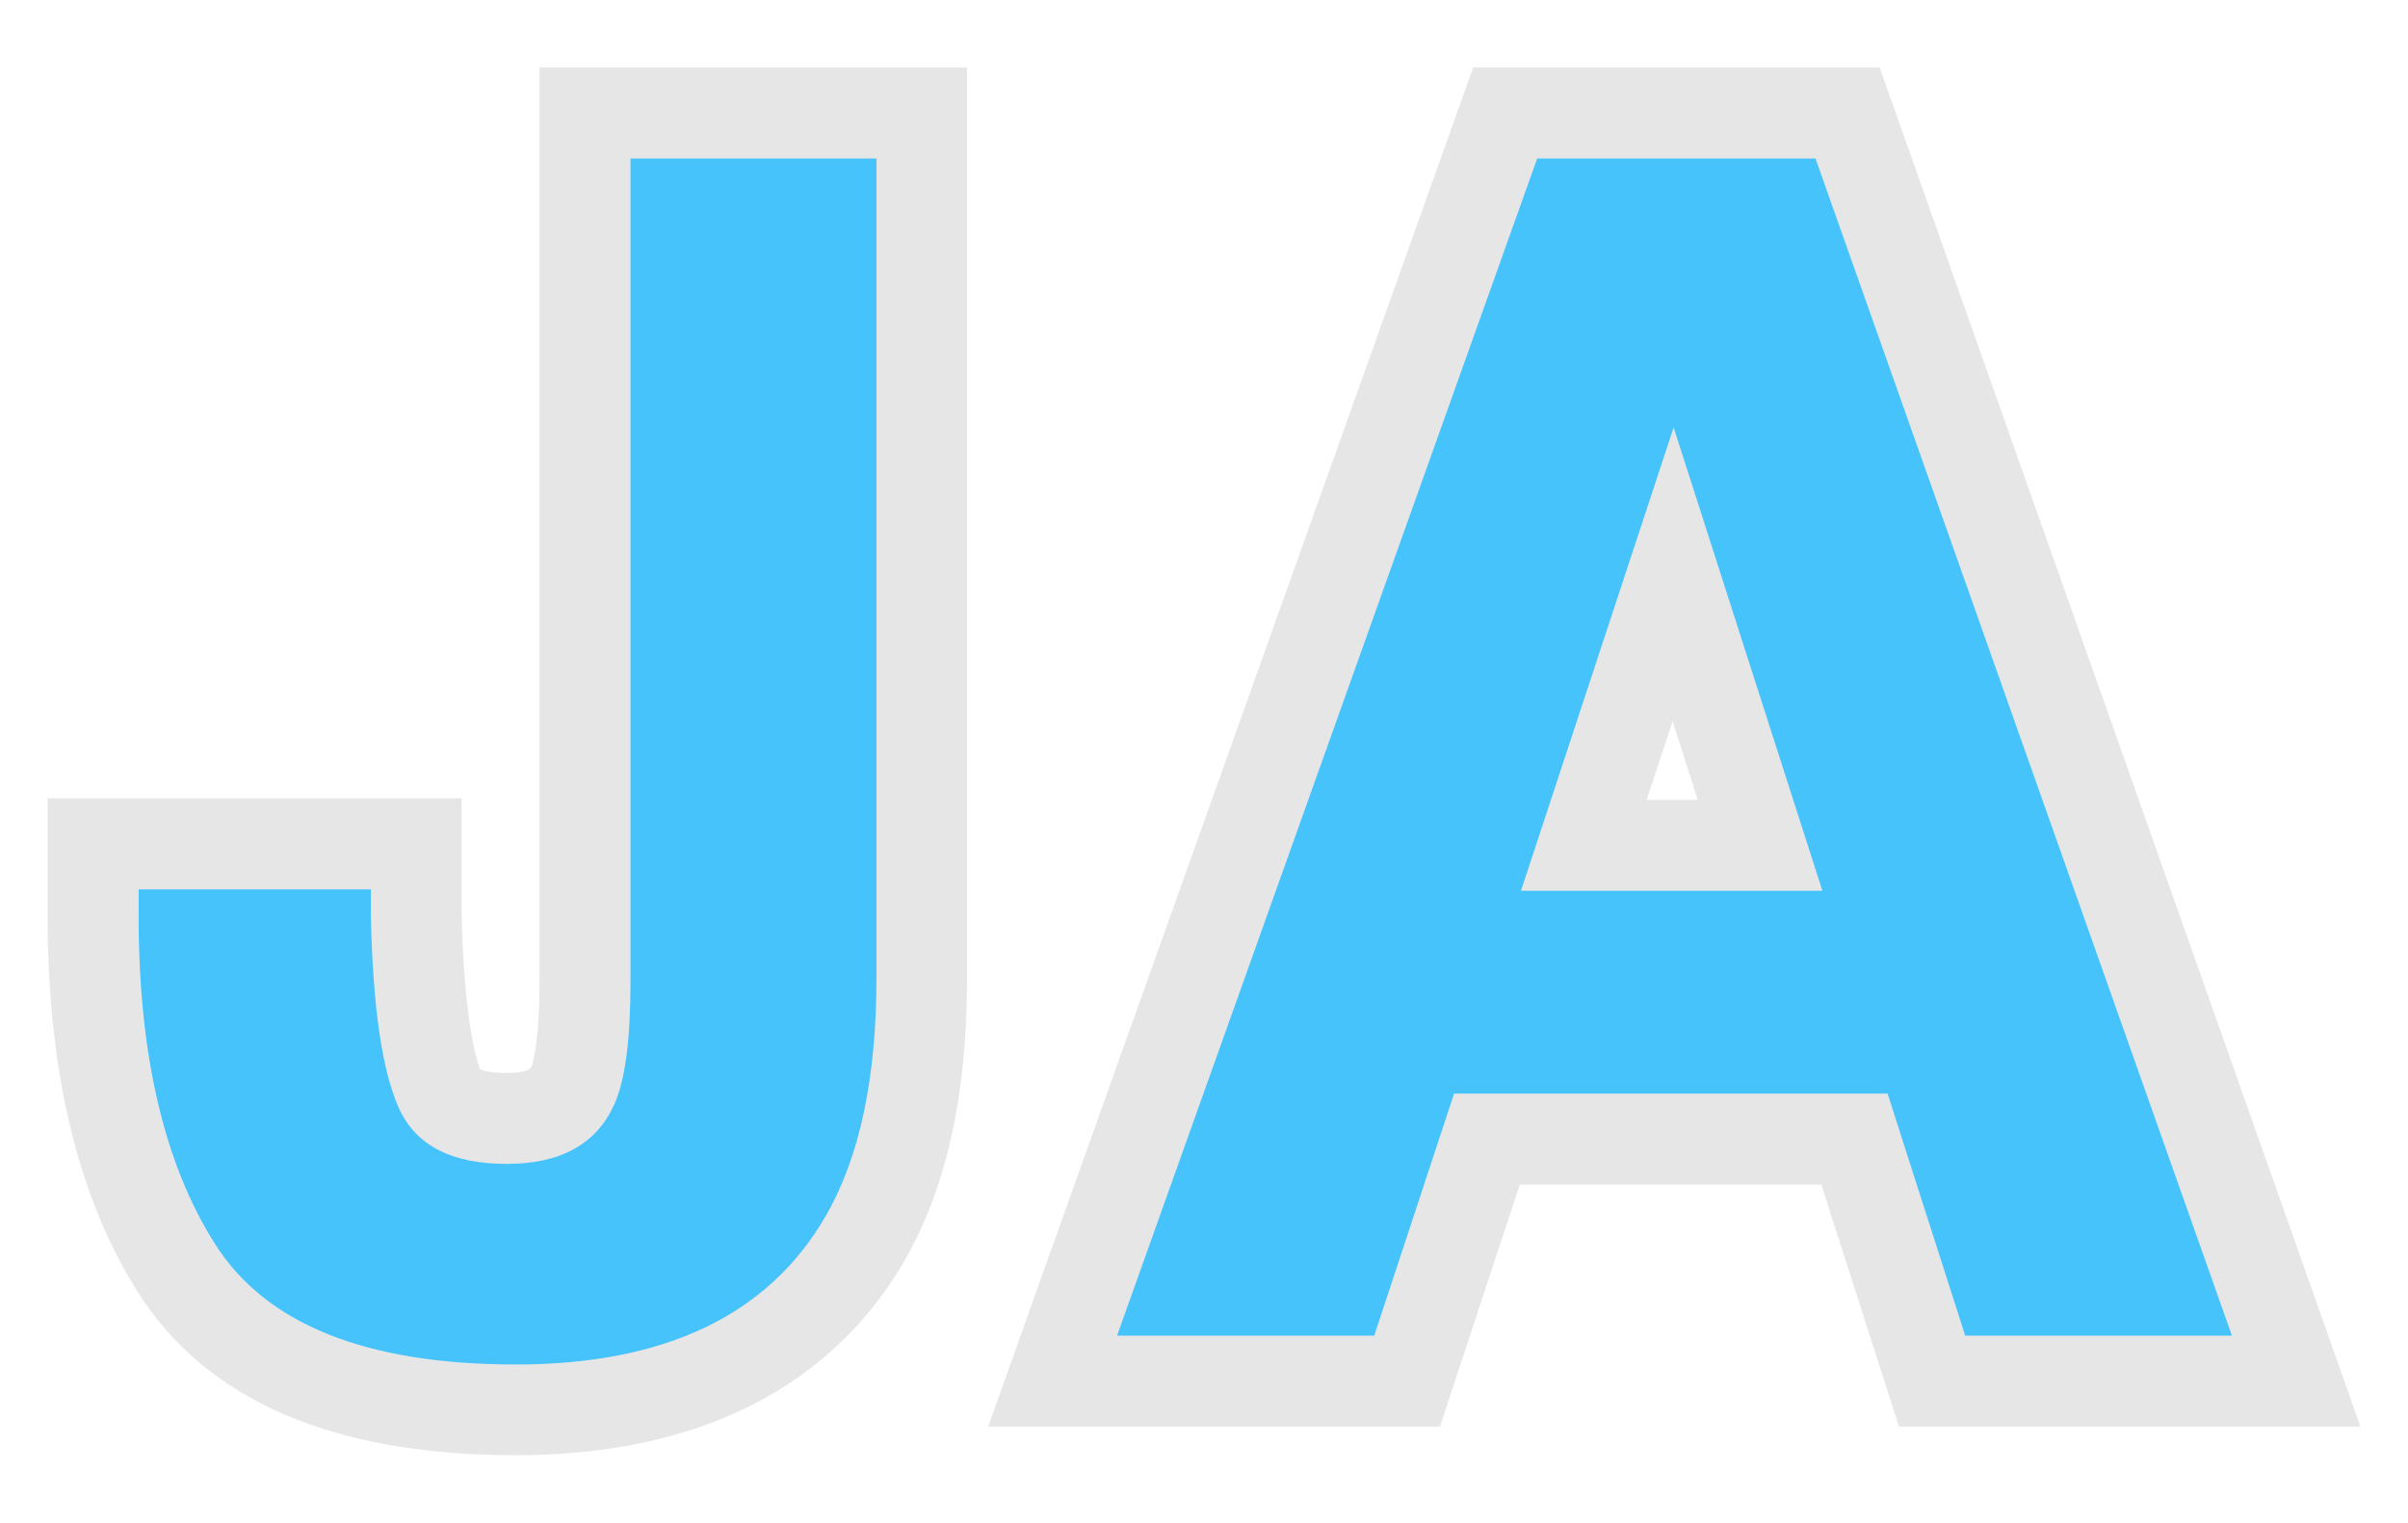
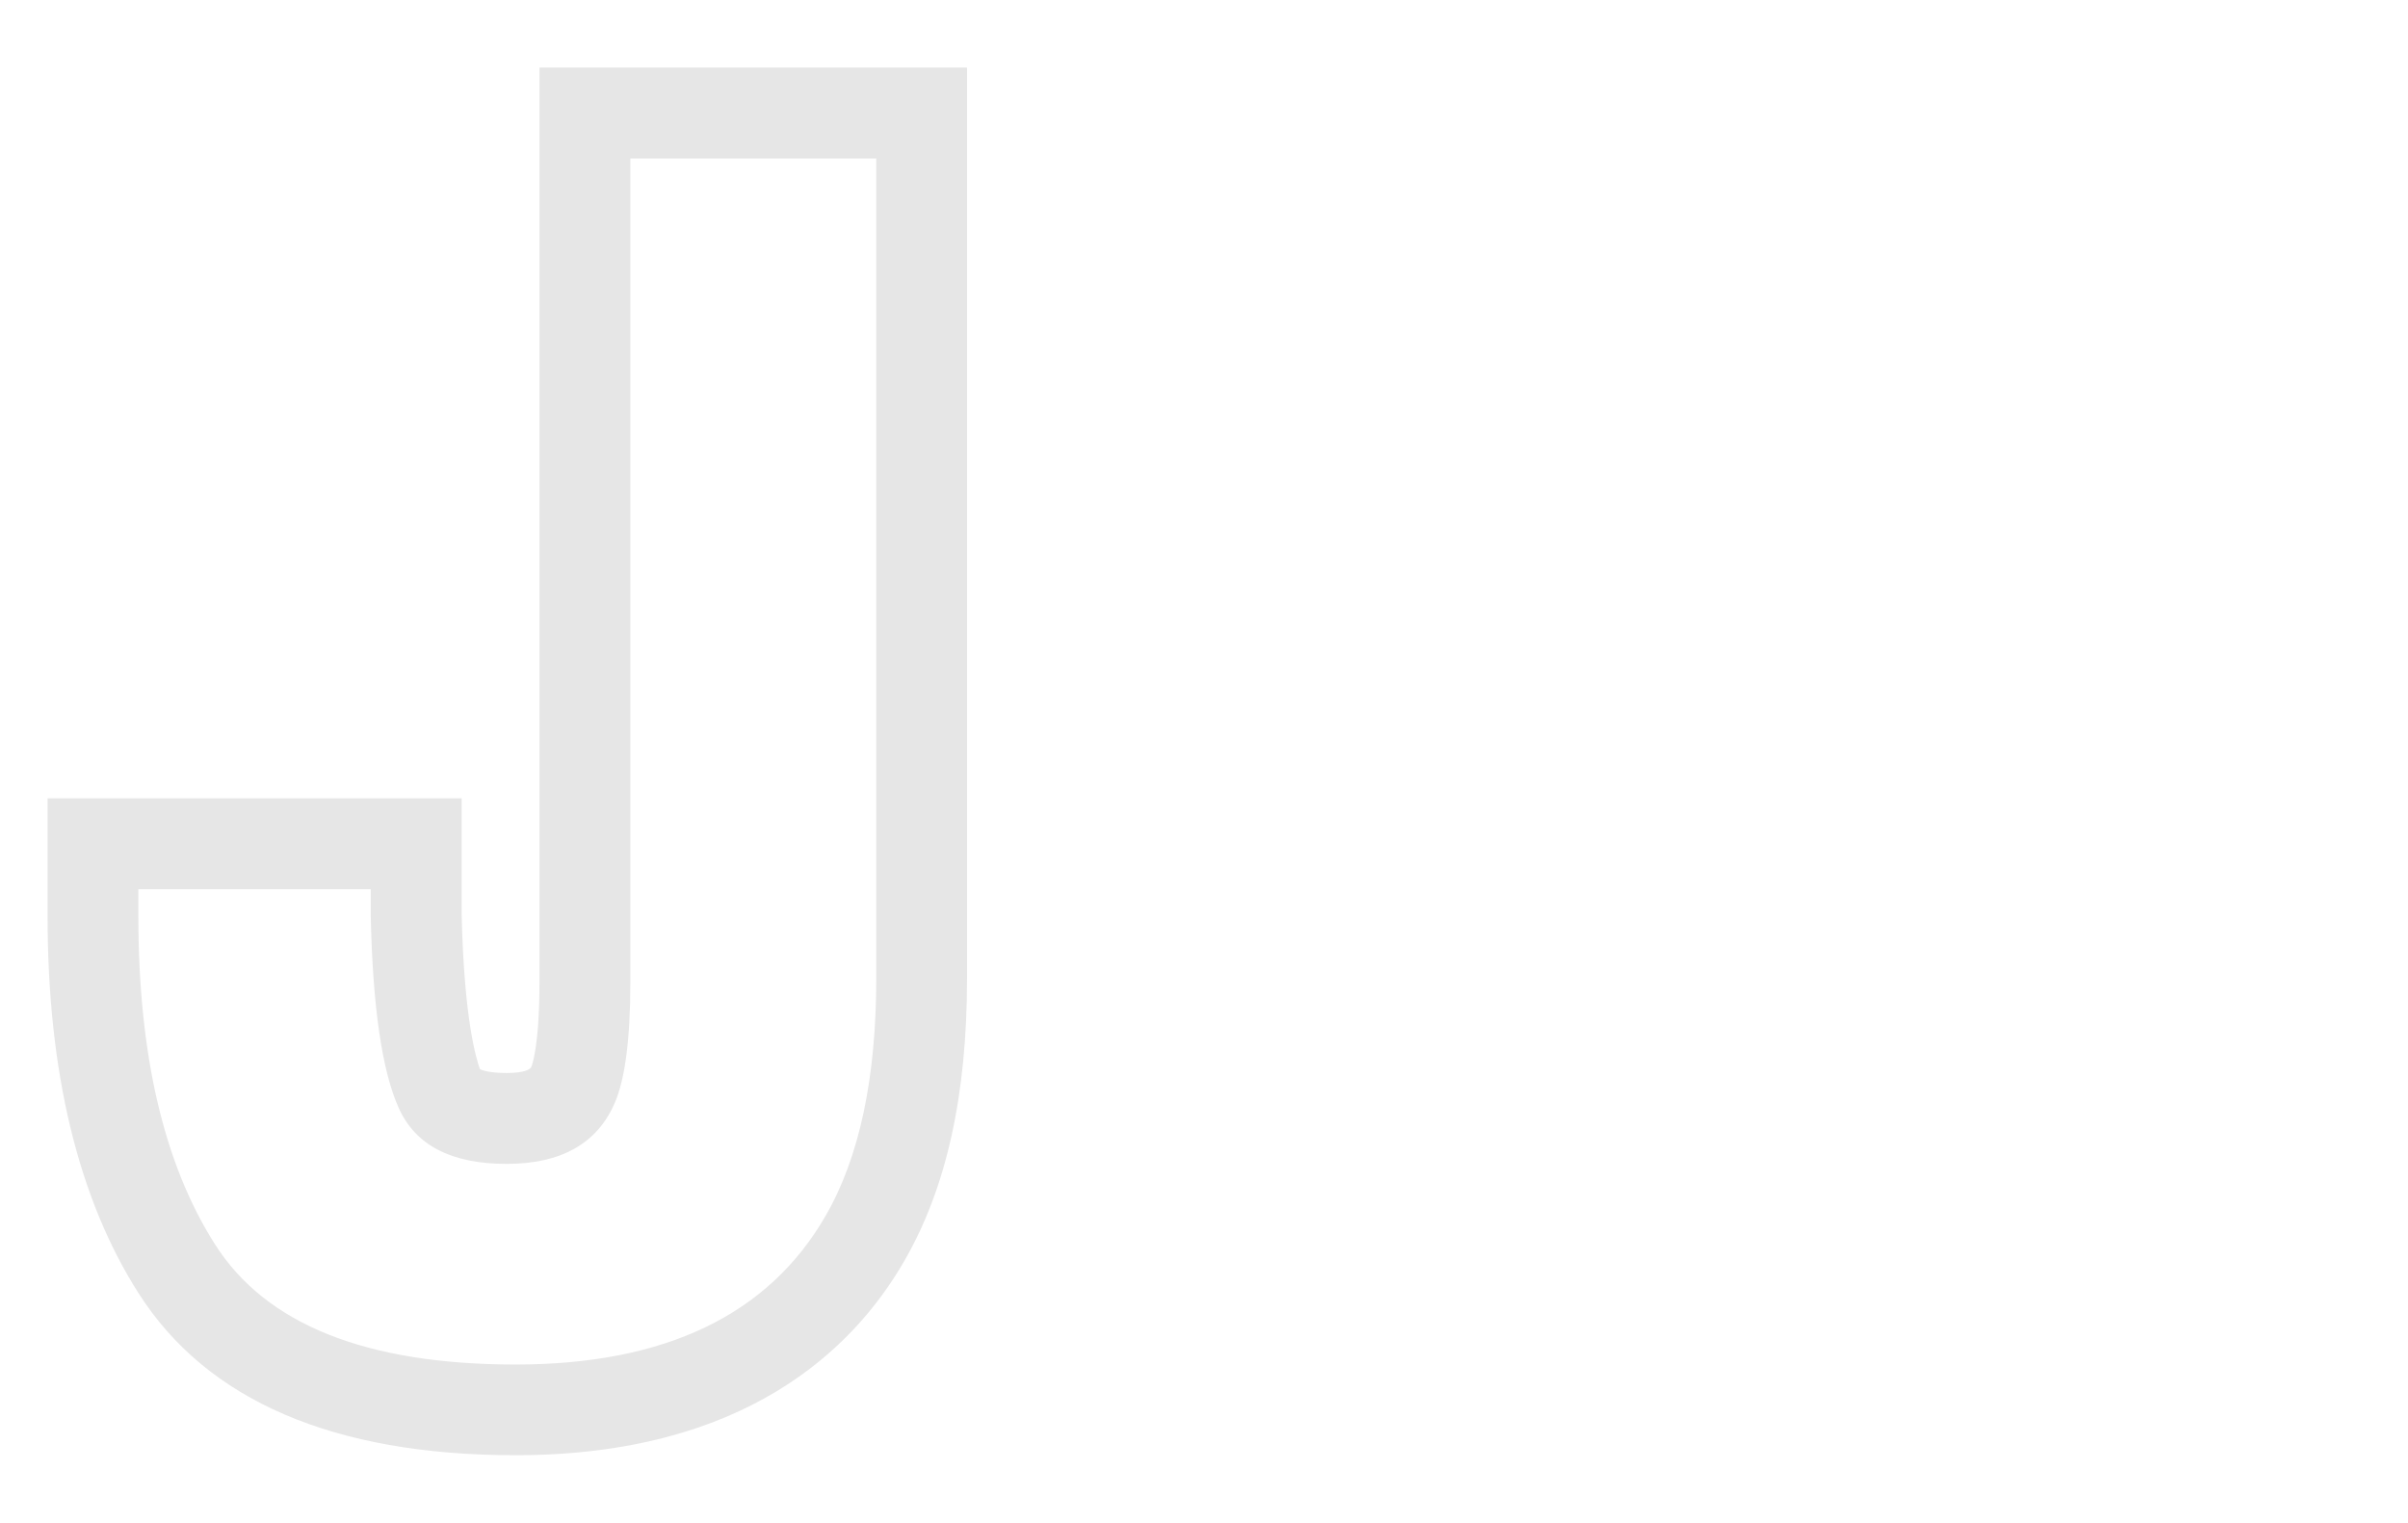
<svg xmlns="http://www.w3.org/2000/svg" version="1.1" id="レイヤー_1" x="0px" y="0px" viewBox="0 0 25.304 16" style="enable-background:new 0 0 25.304 16;" xml:space="preserve">
  <style type="text/css">
	.st0{fill:#47C3FB;}
	.st1{opacity:0.1;enable-background:new    ;}
</style>
  <g>
    <g>
-       <path class="st0" d="M3.897,9.343v0.285c0.021,0.957,0.119,1.629,0.296,2.018s0.553,0.583,1.131,0.583    c0.573,0,0.951-0.213,1.136-0.638c0.11-0.252,0.165-0.677,0.165-1.275V1.665h2.585v8.61    c0,1.052-0.177,1.885-0.533,2.501c-0.601,1.041-1.688,1.561-3.257,1.561    c-1.57,0-2.624-0.421-3.159-1.263c-0.536-0.842-0.805-1.99-0.805-3.445v-0.285H3.897z" />
      <path class="st1" d="M9.208,1.665v8.61c0,1.052-0.177,1.885-0.533,2.501    c-0.601,1.041-1.688,1.561-3.257,1.561c-1.57,0-2.624-0.421-3.159-1.263    c-0.536-0.842-0.805-1.99-0.805-3.445V9.343h2.442v0.285c0.021,0.957,0.119,1.629,0.296,2.018    c0.176,0.389,0.553,0.583,1.131,0.583c0.573,0,0.951-0.213,1.136-0.638    c0.11-0.252,0.165-0.677,0.165-1.275V1.665H9.208 M10.163,0.71H9.208H6.624H5.669v0.955v8.651    c0,0.689-0.082,0.885-0.085,0.893c-0.013,0.028-0.073,0.065-0.261,0.065    c-0.176,0-0.262-0.029-0.28-0.041c-0.036-0.103-0.166-0.506-0.192-1.627l0-0.264V8.388H3.897    H1.455H0.5v0.955v0.285c0,1.632,0.321,2.963,0.954,3.957c0.719,1.131,2.053,1.705,3.964,1.705    c2.402,0,3.546-1.108,4.083-2.038c0.445-0.769,0.661-1.743,0.661-2.978V1.665V0.71L10.163,0.71z" />
    </g>
    <g>
-       <path class="st0" d="M16.153,1.665h2.925l4.376,12.369h-2.803l-0.816-2.543h-4.555l-0.839,2.543h-2.703    L16.153,1.665z M15.983,9.359h3.167l-1.563-4.867L15.983,9.359z" />
-       <path class="st1" d="M19.078,1.665l4.376,12.369h-2.803l-0.816-2.543h-4.555l-0.839,2.543h-2.703    l4.415-12.369L19.078,1.665 M15.983,9.359h3.167l-1.563-4.867L15.983,9.359 M19.752,0.71h-0.675    h-2.925H15.48l-0.226,0.634l-4.415,12.369l-0.455,1.276h1.355h2.703h0.69l0.216-0.656l0.623-1.887    h3.168l0.603,1.88l0.213,0.663h0.696h2.803h1.35l-0.45-1.273L19.978,1.346L19.752,0.71    L19.752,0.71z M17.303,8.405l0.273-0.827l0.265,0.827H17.303L17.303,8.405z" />
-     </g>
+       </g>
  </g>
</svg>